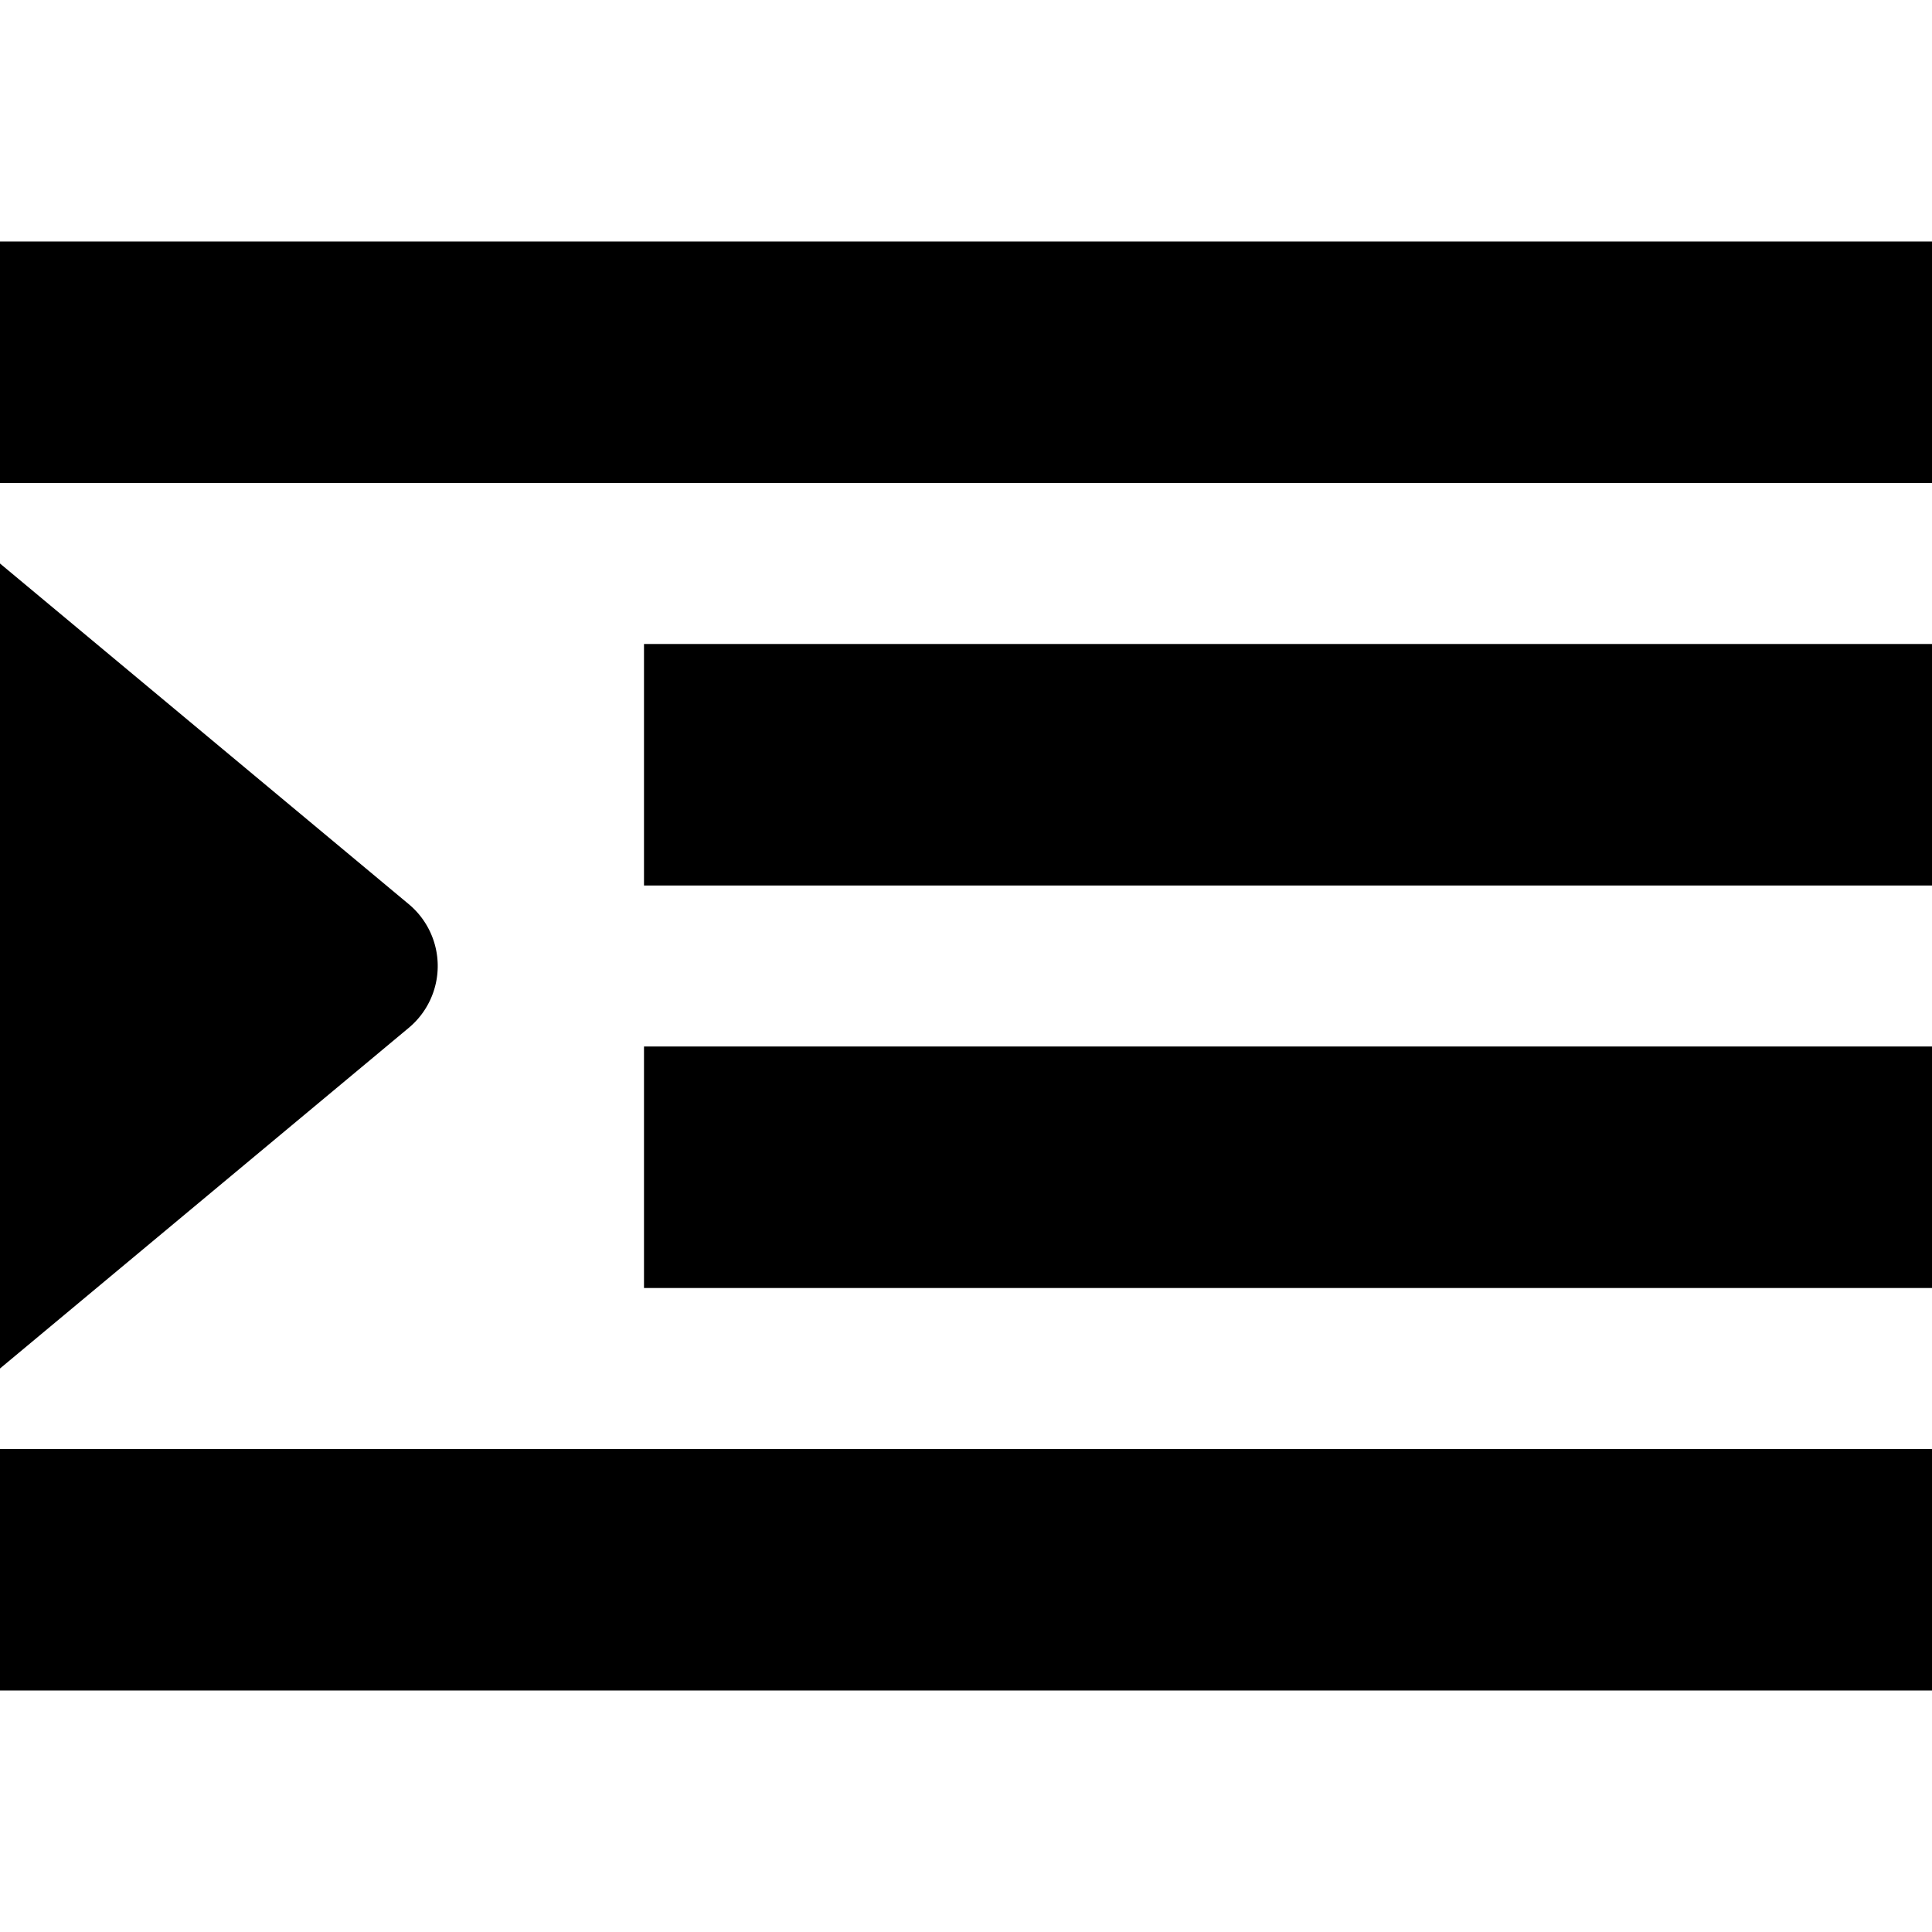
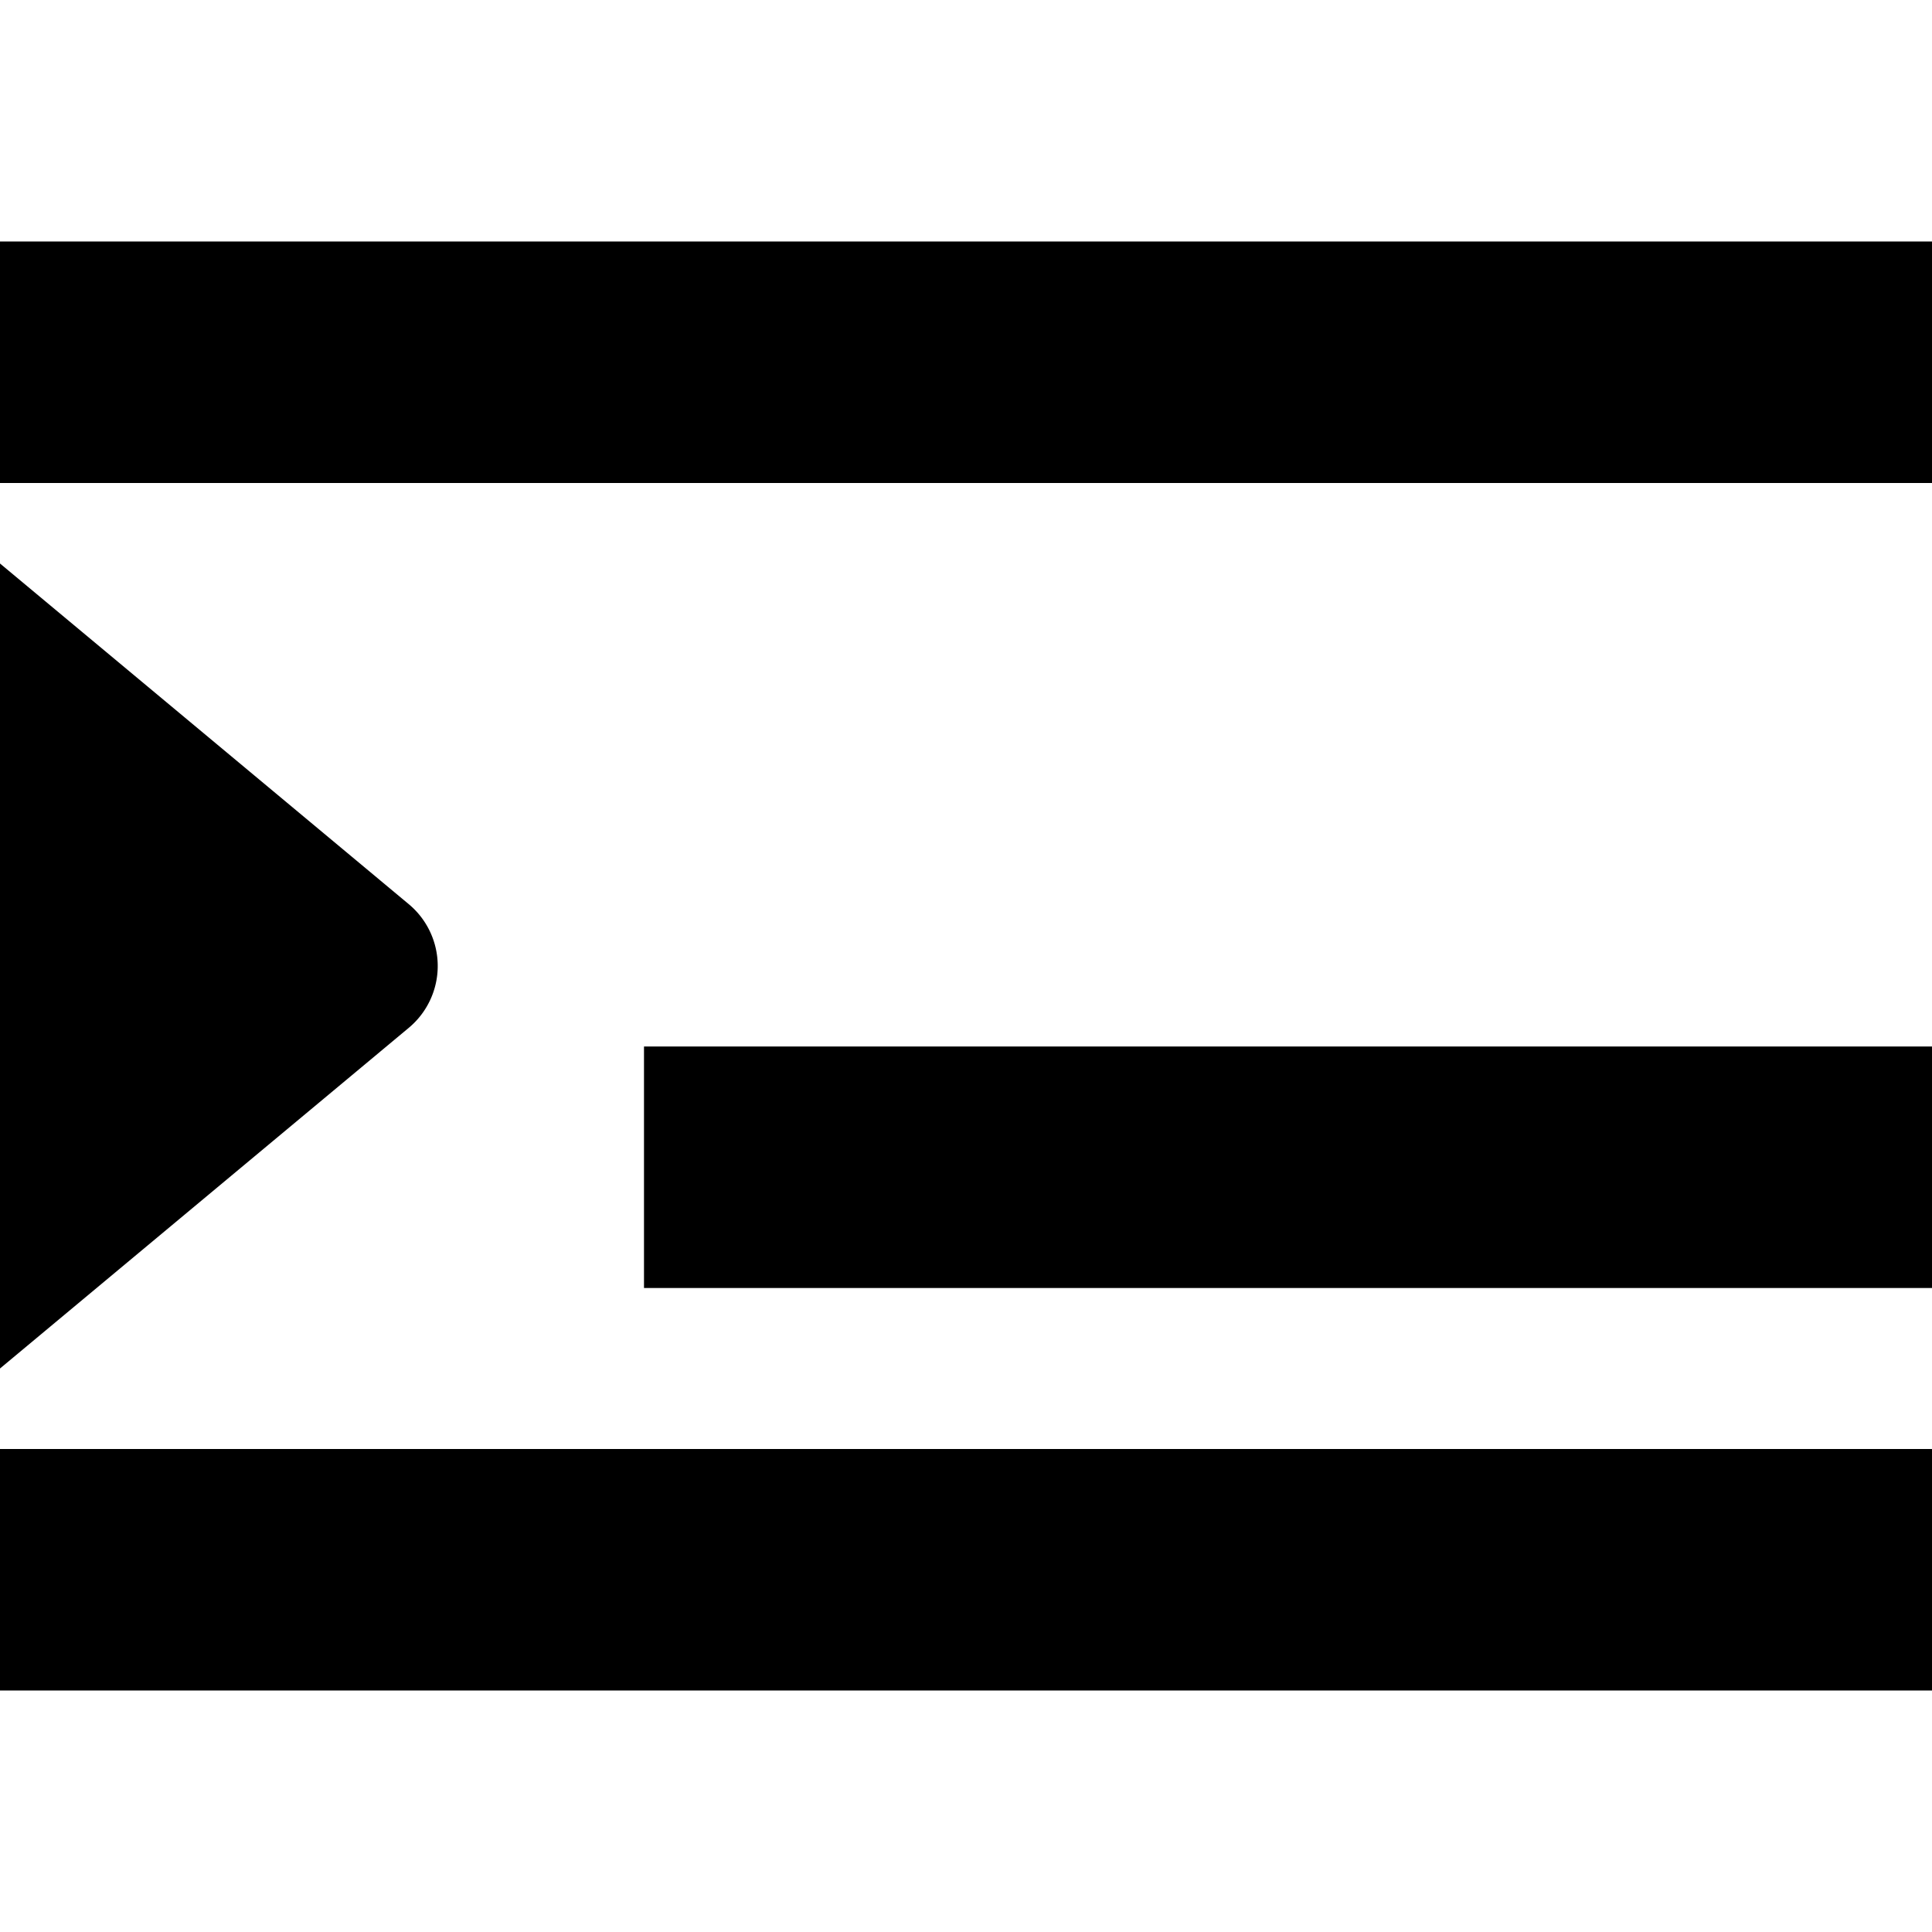
<svg xmlns="http://www.w3.org/2000/svg" id="Isolation_Mode" data-name="Isolation Mode" viewBox="0 0 24 24" width="512" height="512">
  <rect y="3" width="24" height="3" />
-   <rect x="8" y="8" width="16" height="3" />
  <rect y="18" width="24" height="3" />
  <rect x="8" y="13" width="16" height="3" />
-   <path d="M0,7V17l5.078-4.232a1,1,0,0,0,0-1.536Z" />
+   <path d="M0,7V17l5.078-4.232a1,1,0,0,0,0-1.536" />
</svg>